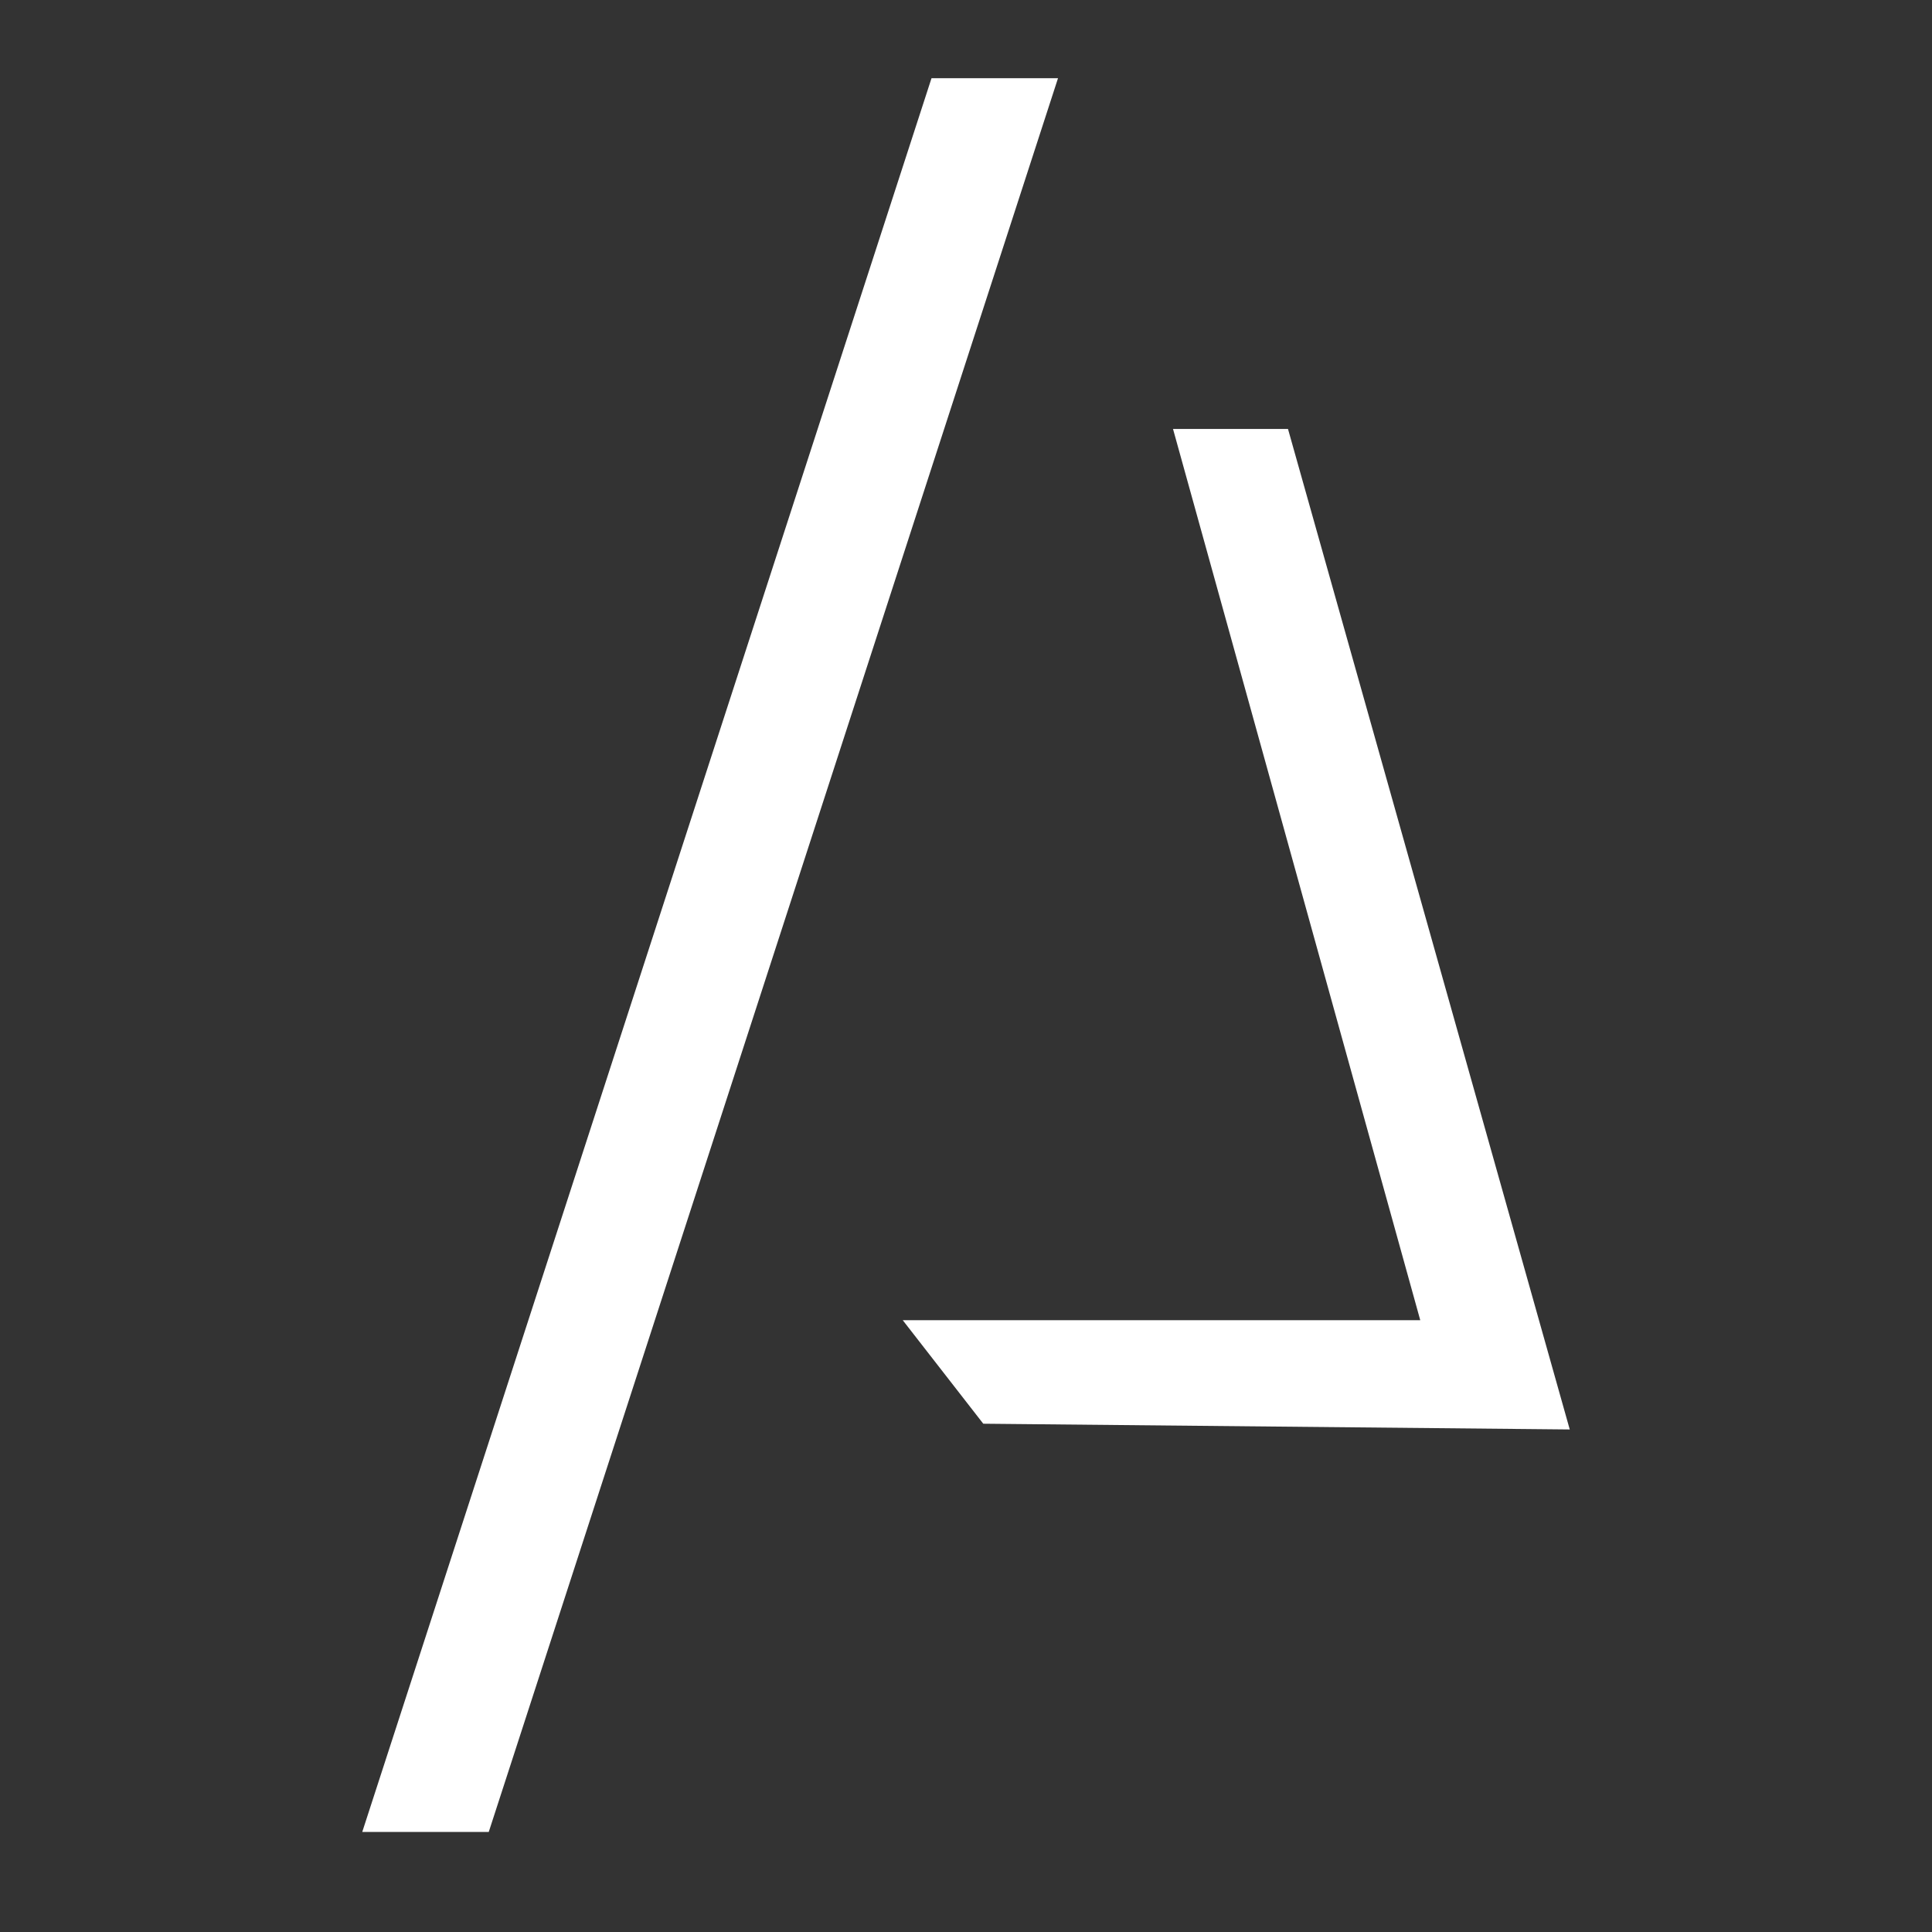
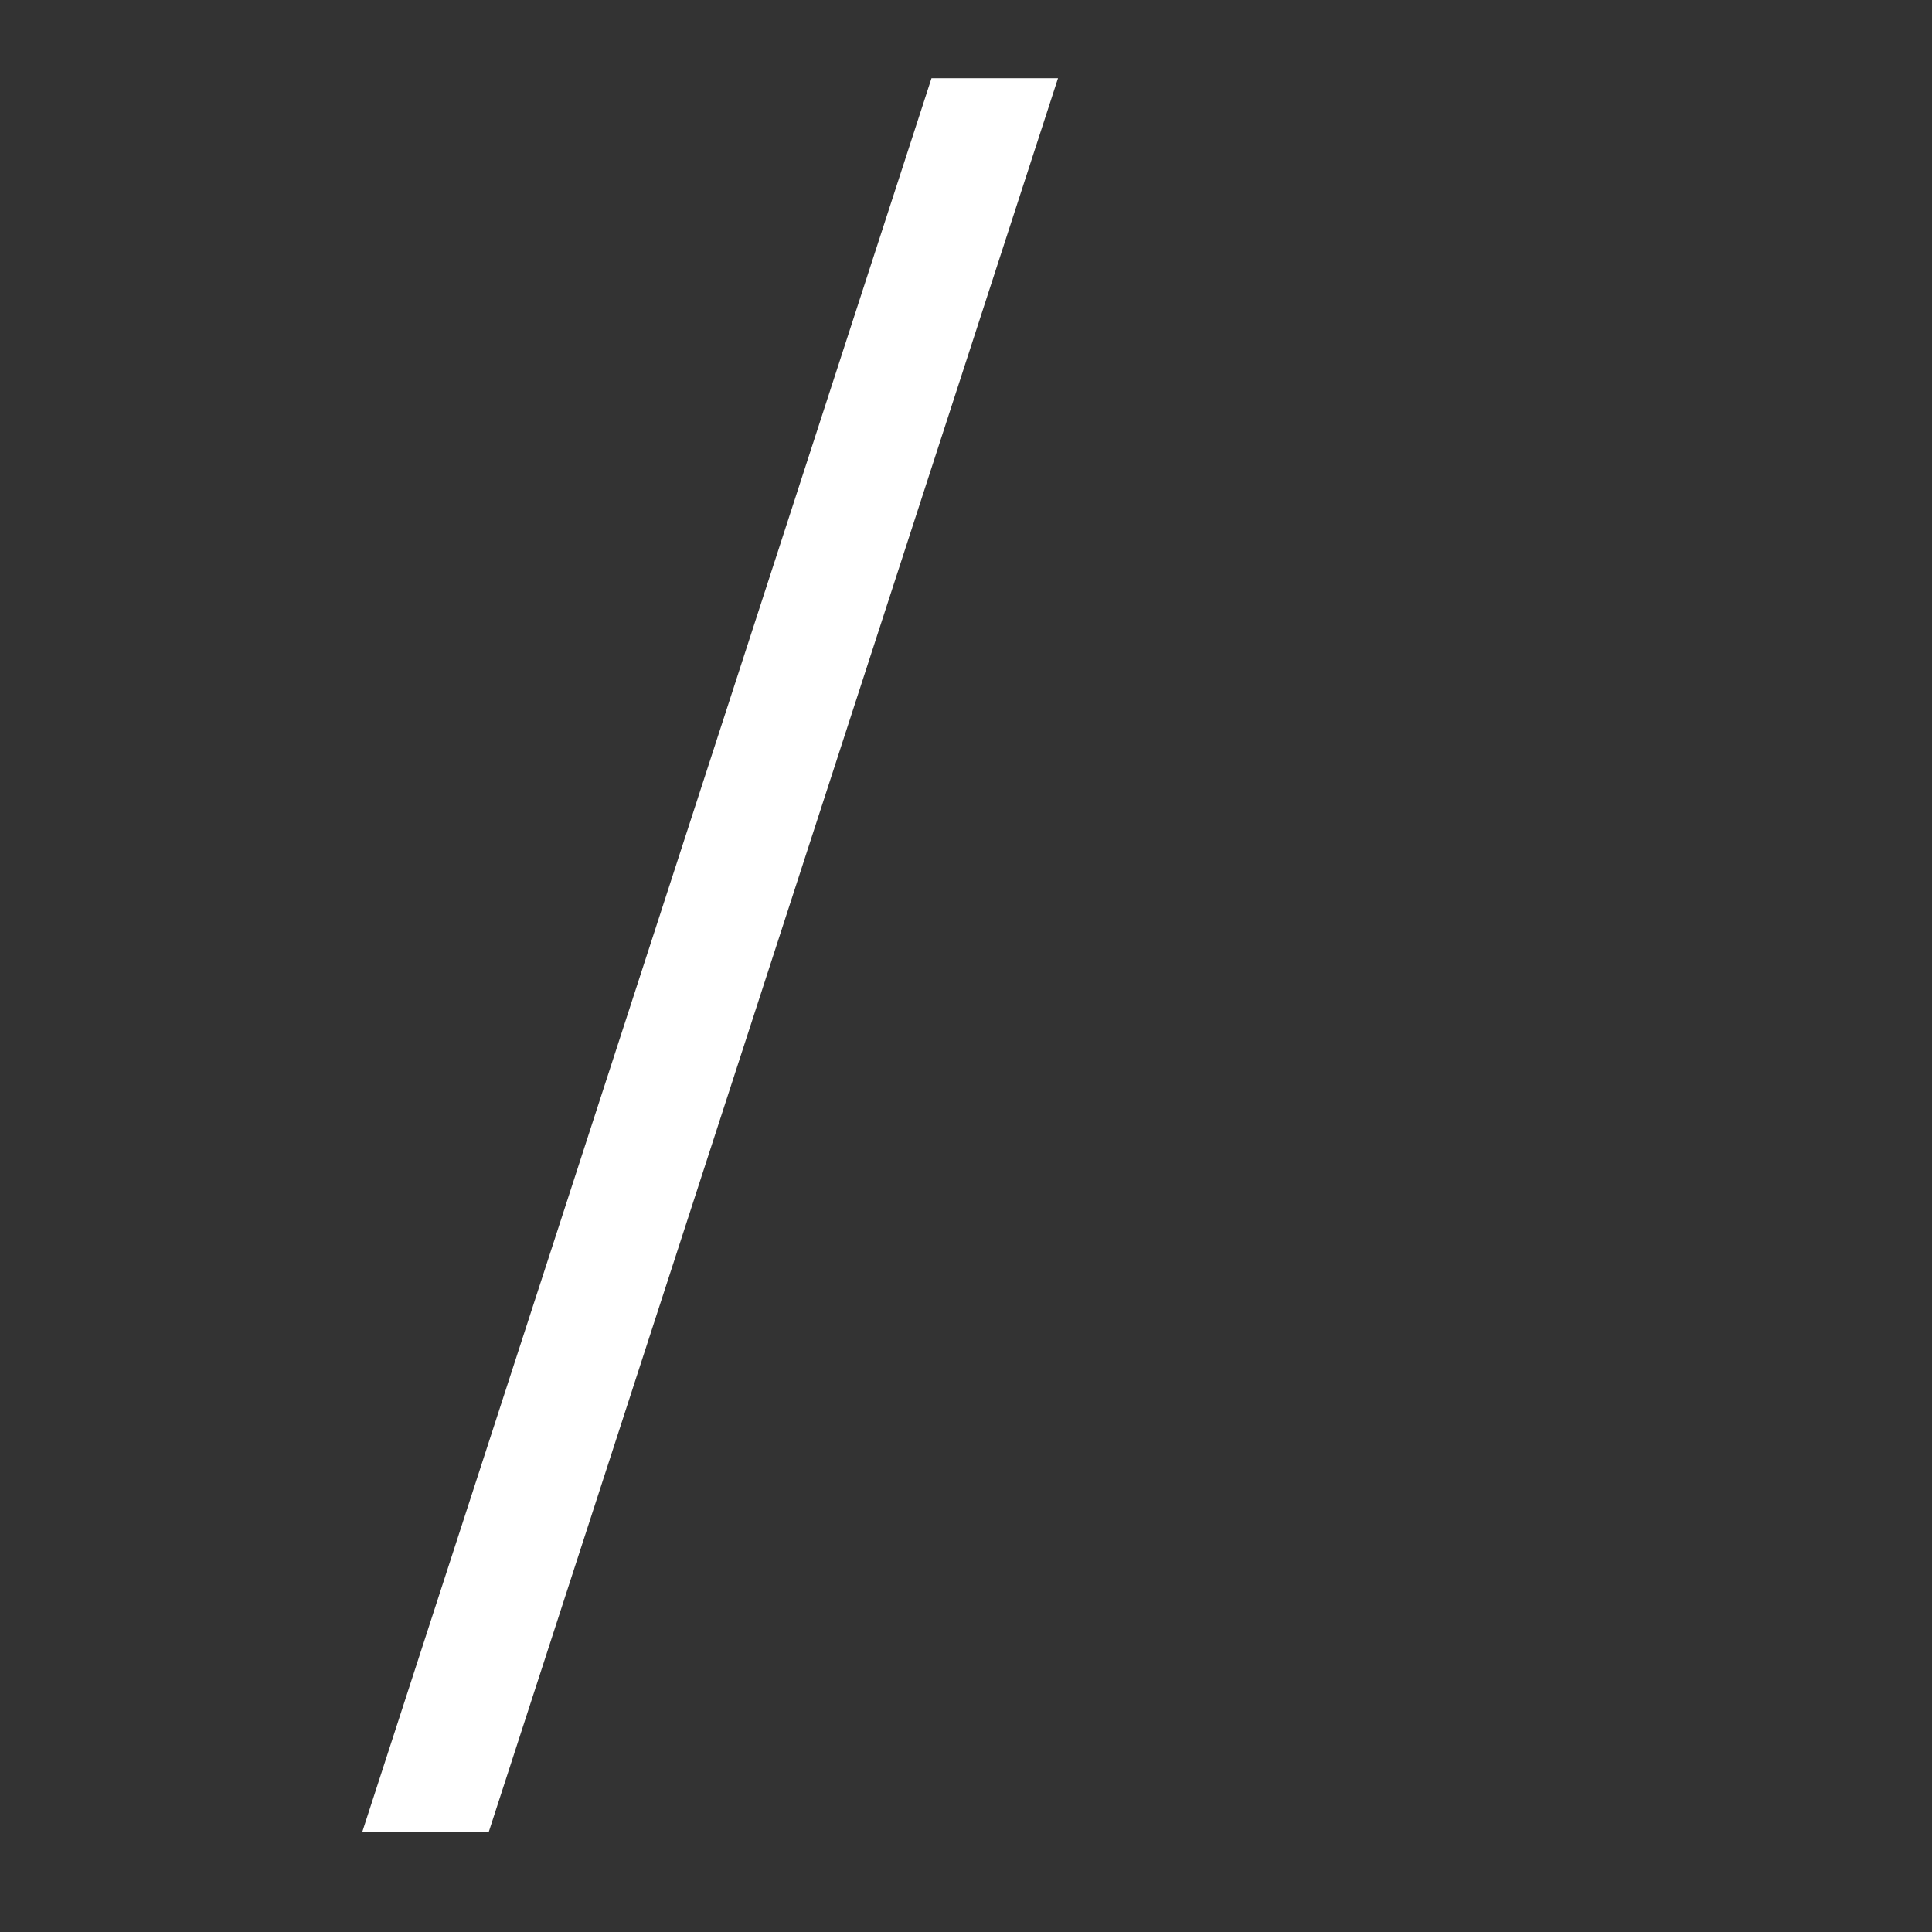
<svg xmlns="http://www.w3.org/2000/svg" width="80" height="80" viewBox="0 0 80 80" fill="none">
  <rect x="0" y="0" width="80" height="80" fill="#333333" stroke="none" />
-   <path d="M48.572 17.762H53.333L65 59.191L40.715 58.953L37.381 54.667H58.81L48.572 17.762Z" fill="white" />
  <path d="M38.572 3.238H43.81L20.238 75.857H15L38.572 3.238Z" fill="white" />
</svg>